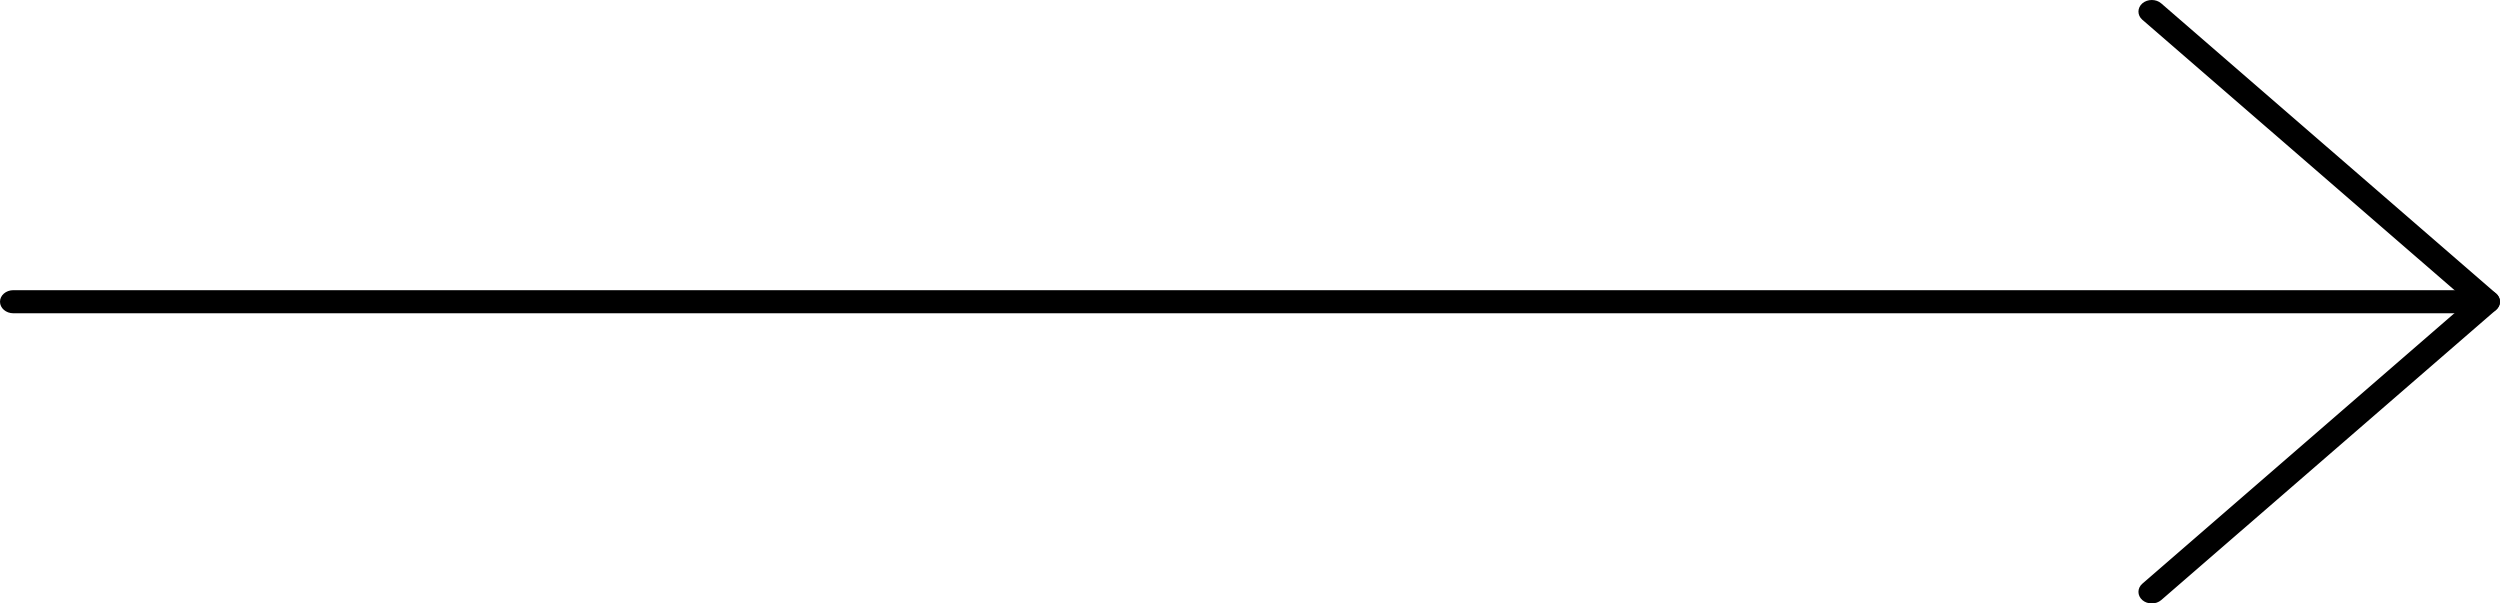
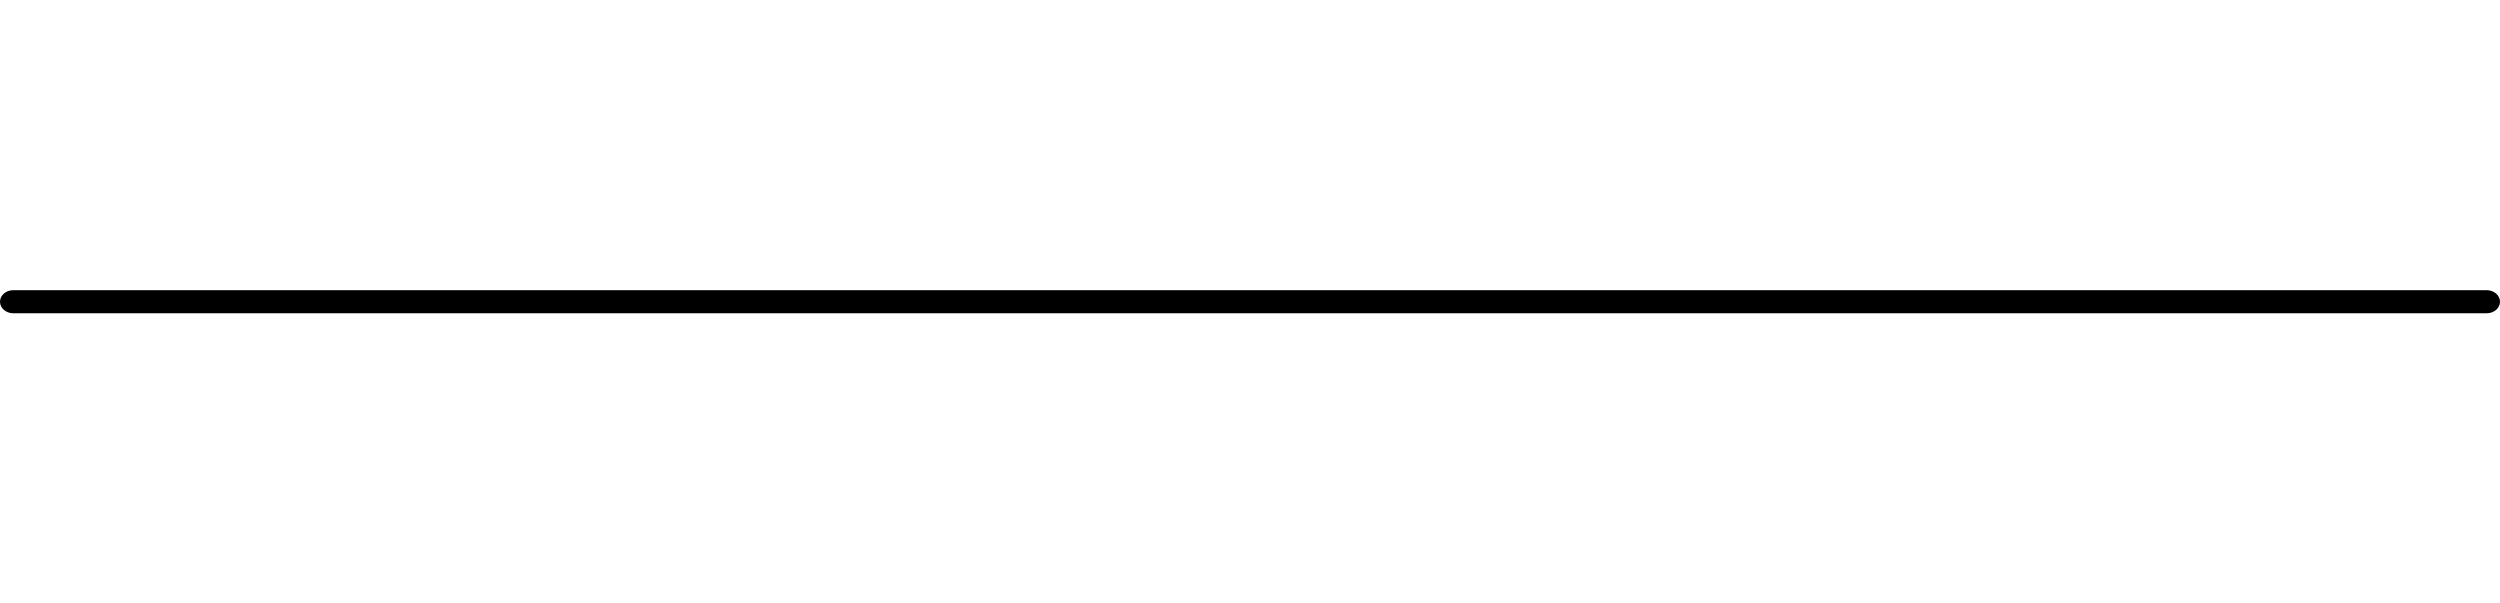
<svg xmlns="http://www.w3.org/2000/svg" width="29" height="7" viewBox="0 0 29 7" fill="none">
  <path d="M28.845 3.634L0.155 3.634C0.069 3.634 0 3.574 0 3.5C0 3.426 0.069 3.366 0.155 3.366L28.845 3.366C28.931 3.366 29 3.426 29 3.5C29 3.574 28.931 3.634 28.845 3.634Z" fill="black" />
-   <path d="M24.961 7C24.921 7 24.881 6.987 24.851 6.961C24.791 6.908 24.791 6.823 24.851 6.771L28.626 3.499L24.851 0.229C24.791 0.177 24.791 0.092 24.851 0.039C24.912 -0.013 25.01 -0.013 25.07 0.039L28.954 3.404C28.984 3.43 29 3.464 29 3.5C29 3.535 28.983 3.569 28.954 3.595L25.07 6.961C25.04 6.987 25 7 24.961 7Z" fill="black" />
</svg>